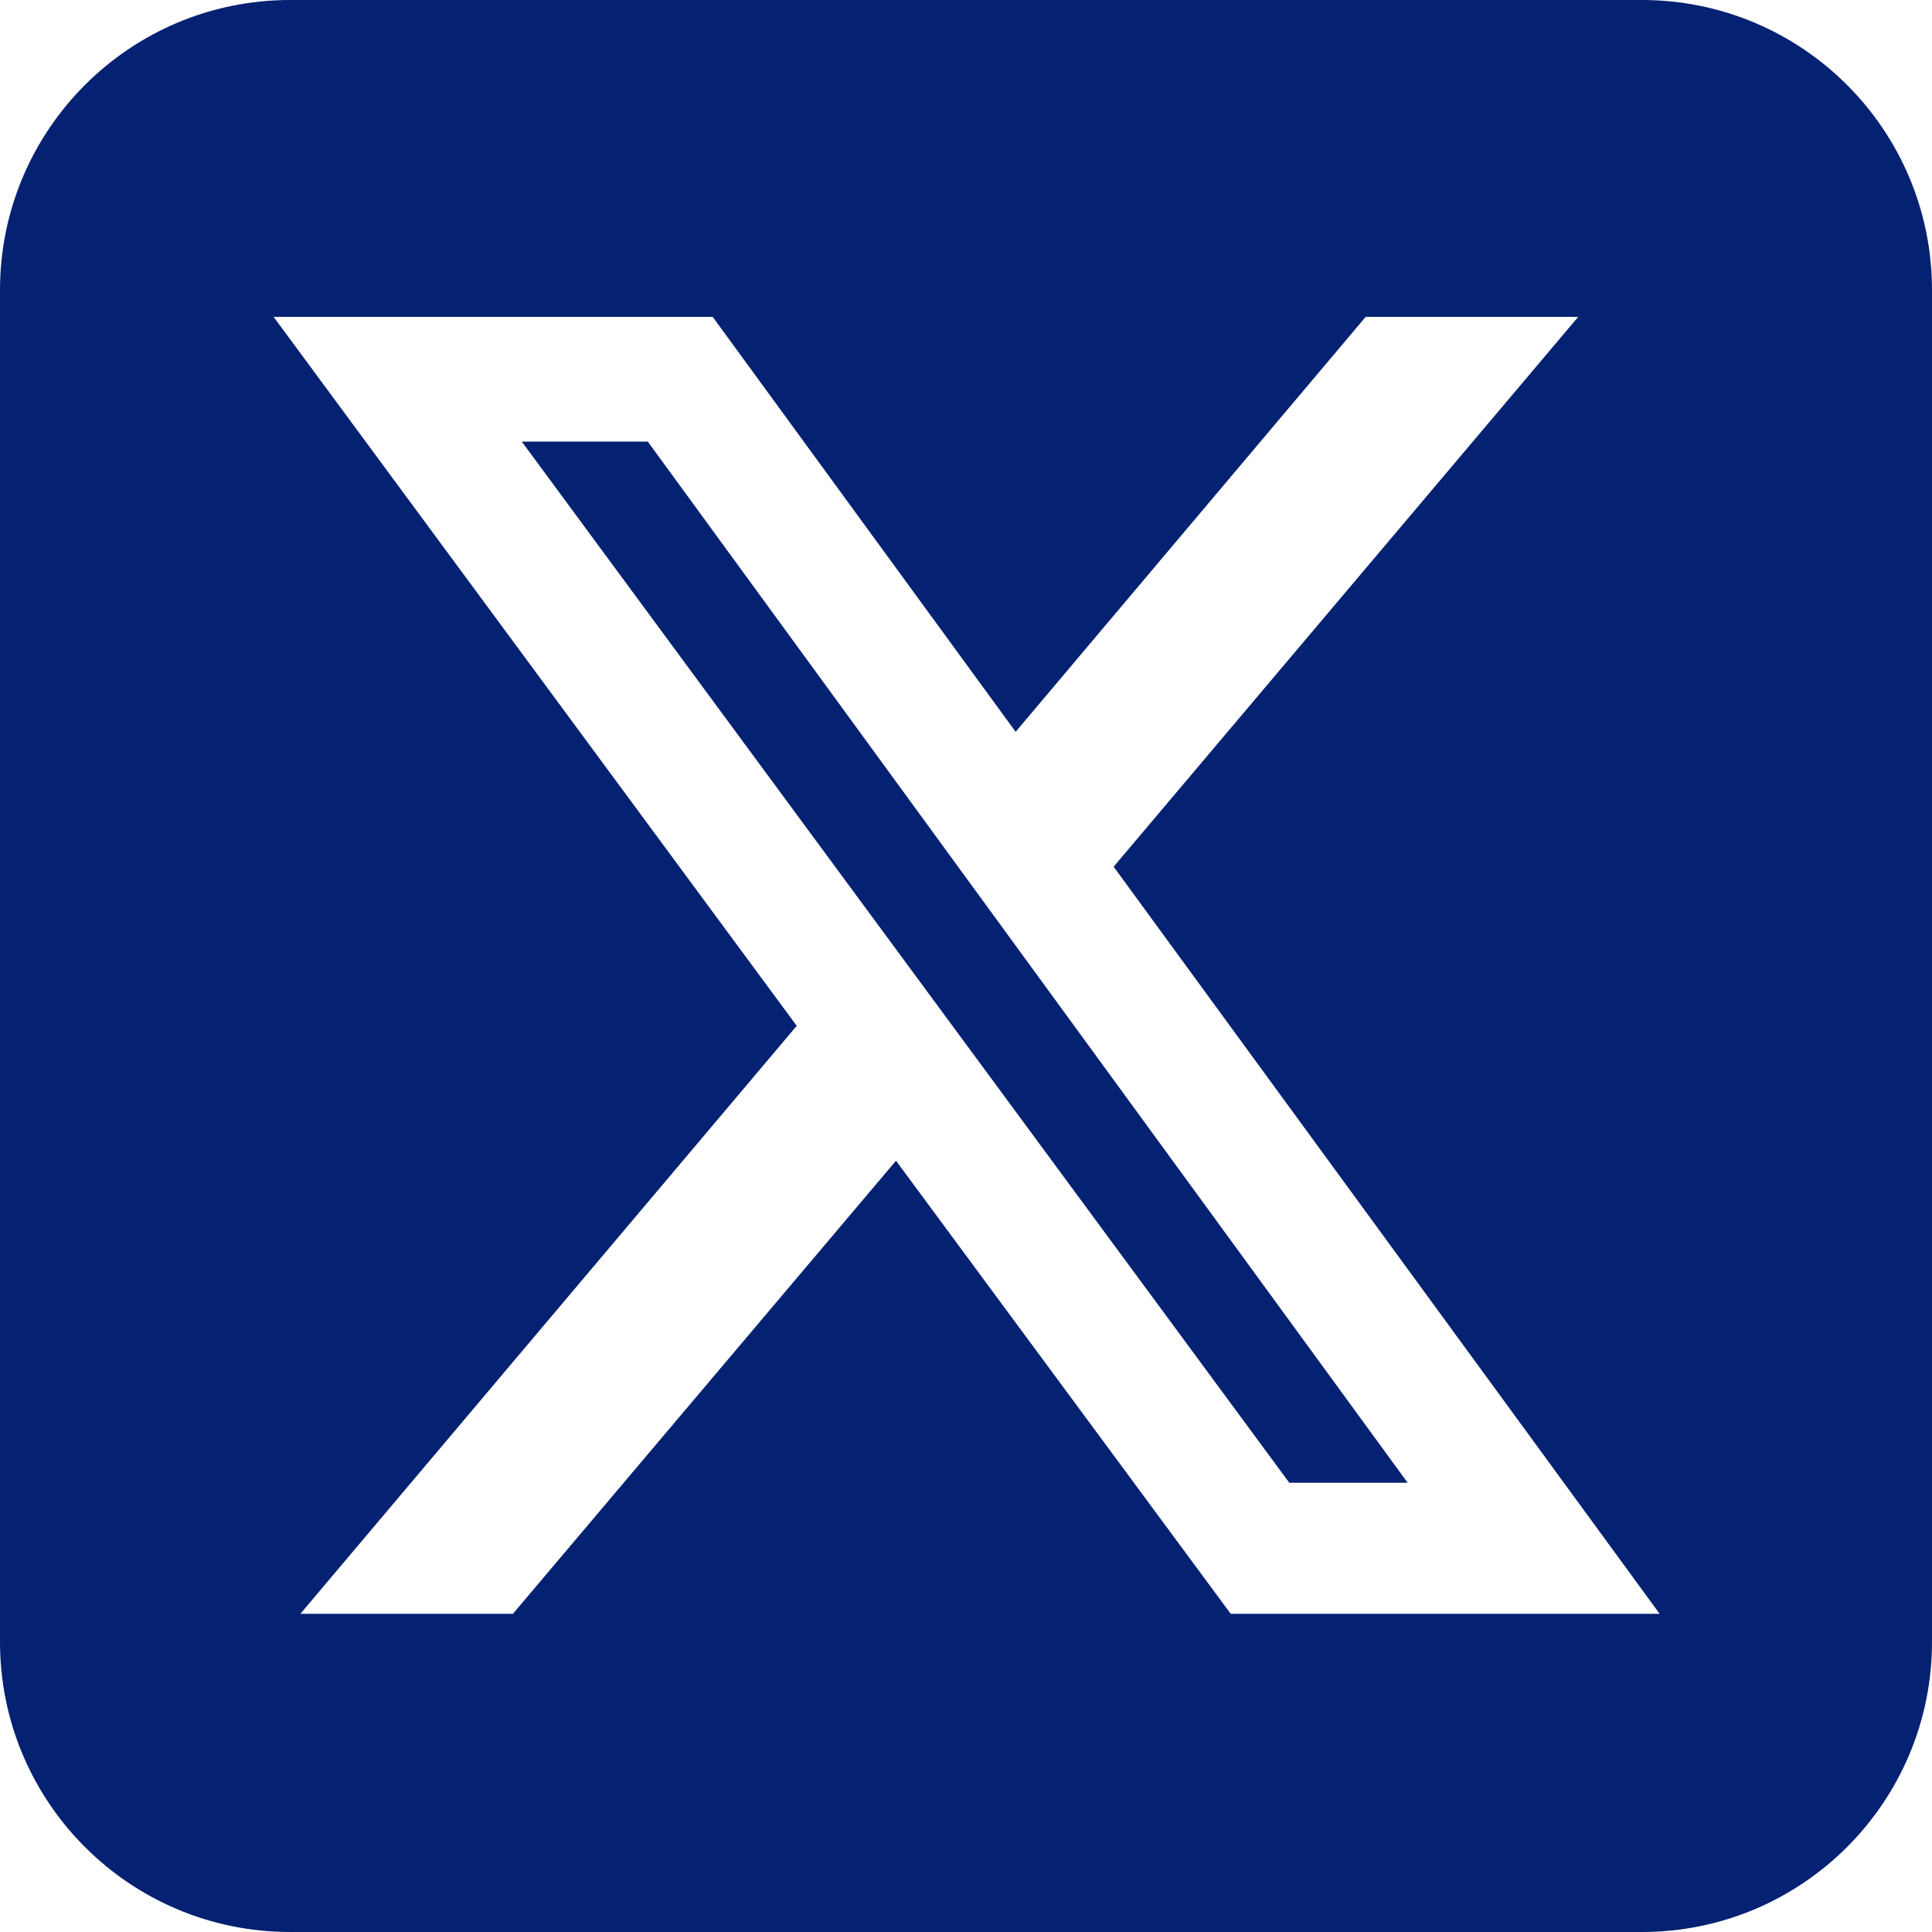
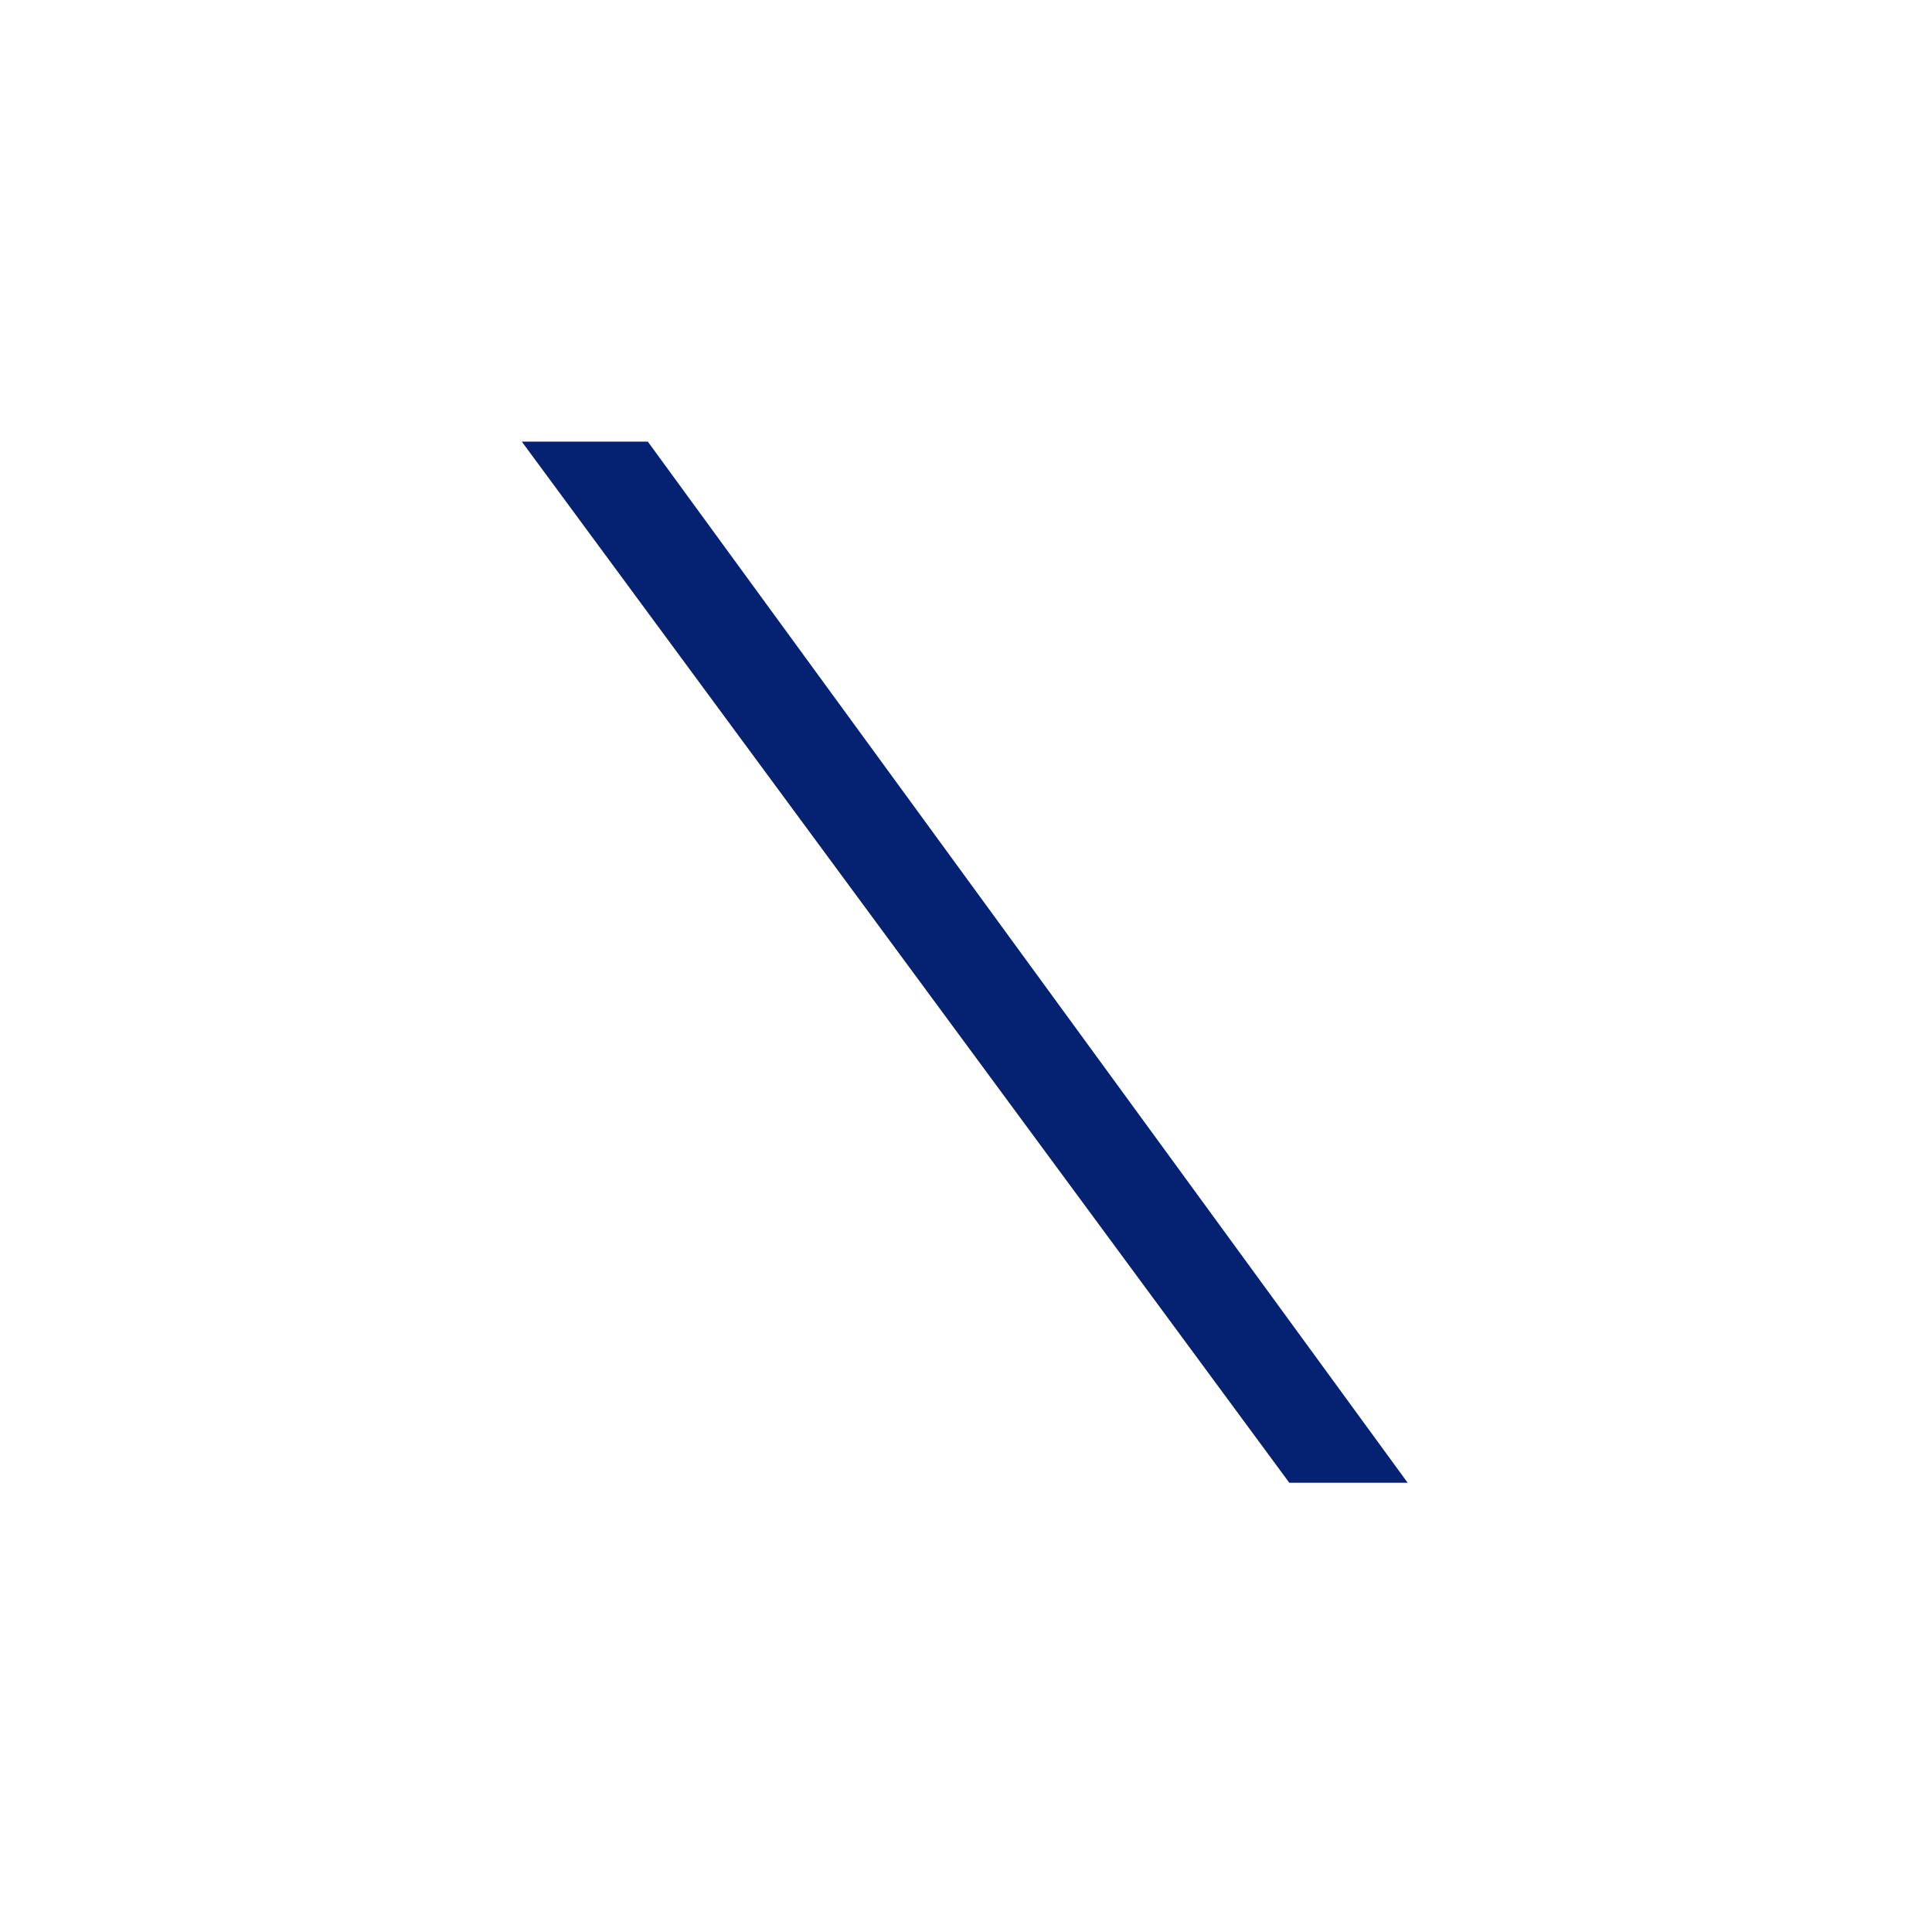
<svg xmlns="http://www.w3.org/2000/svg" id="OBJECTS" version="1.1" viewBox="0 0 151.8 151.8">
  <defs>
    <style>
      .st0 {
        fill: #042172;
      }
    </style>
  </defs>
  <polygon class="st0" points="41 34.7 101.3 116.5 110.6 116.5 50.9 34.7 41 34.7" />
-   <path class="st0" d="M129,0H22.8C10.2,0,0,10.2,0,22.8v106.2c0,12.6,10.2,22.8,22.8,22.8h106.2c12.6,0,22.8-10.2,22.8-22.8V22.8C151.8,10.2,141.6,0,129,0ZM96.7,126.8l-26.3-35.6-30.1,35.6h-16.7l39-46.2L21.5,24.9h34.5l23.8,32.6,27.5-32.6h16.7l-36.5,43.2,42.9,58.7h-33.6,0Z" />
</svg>